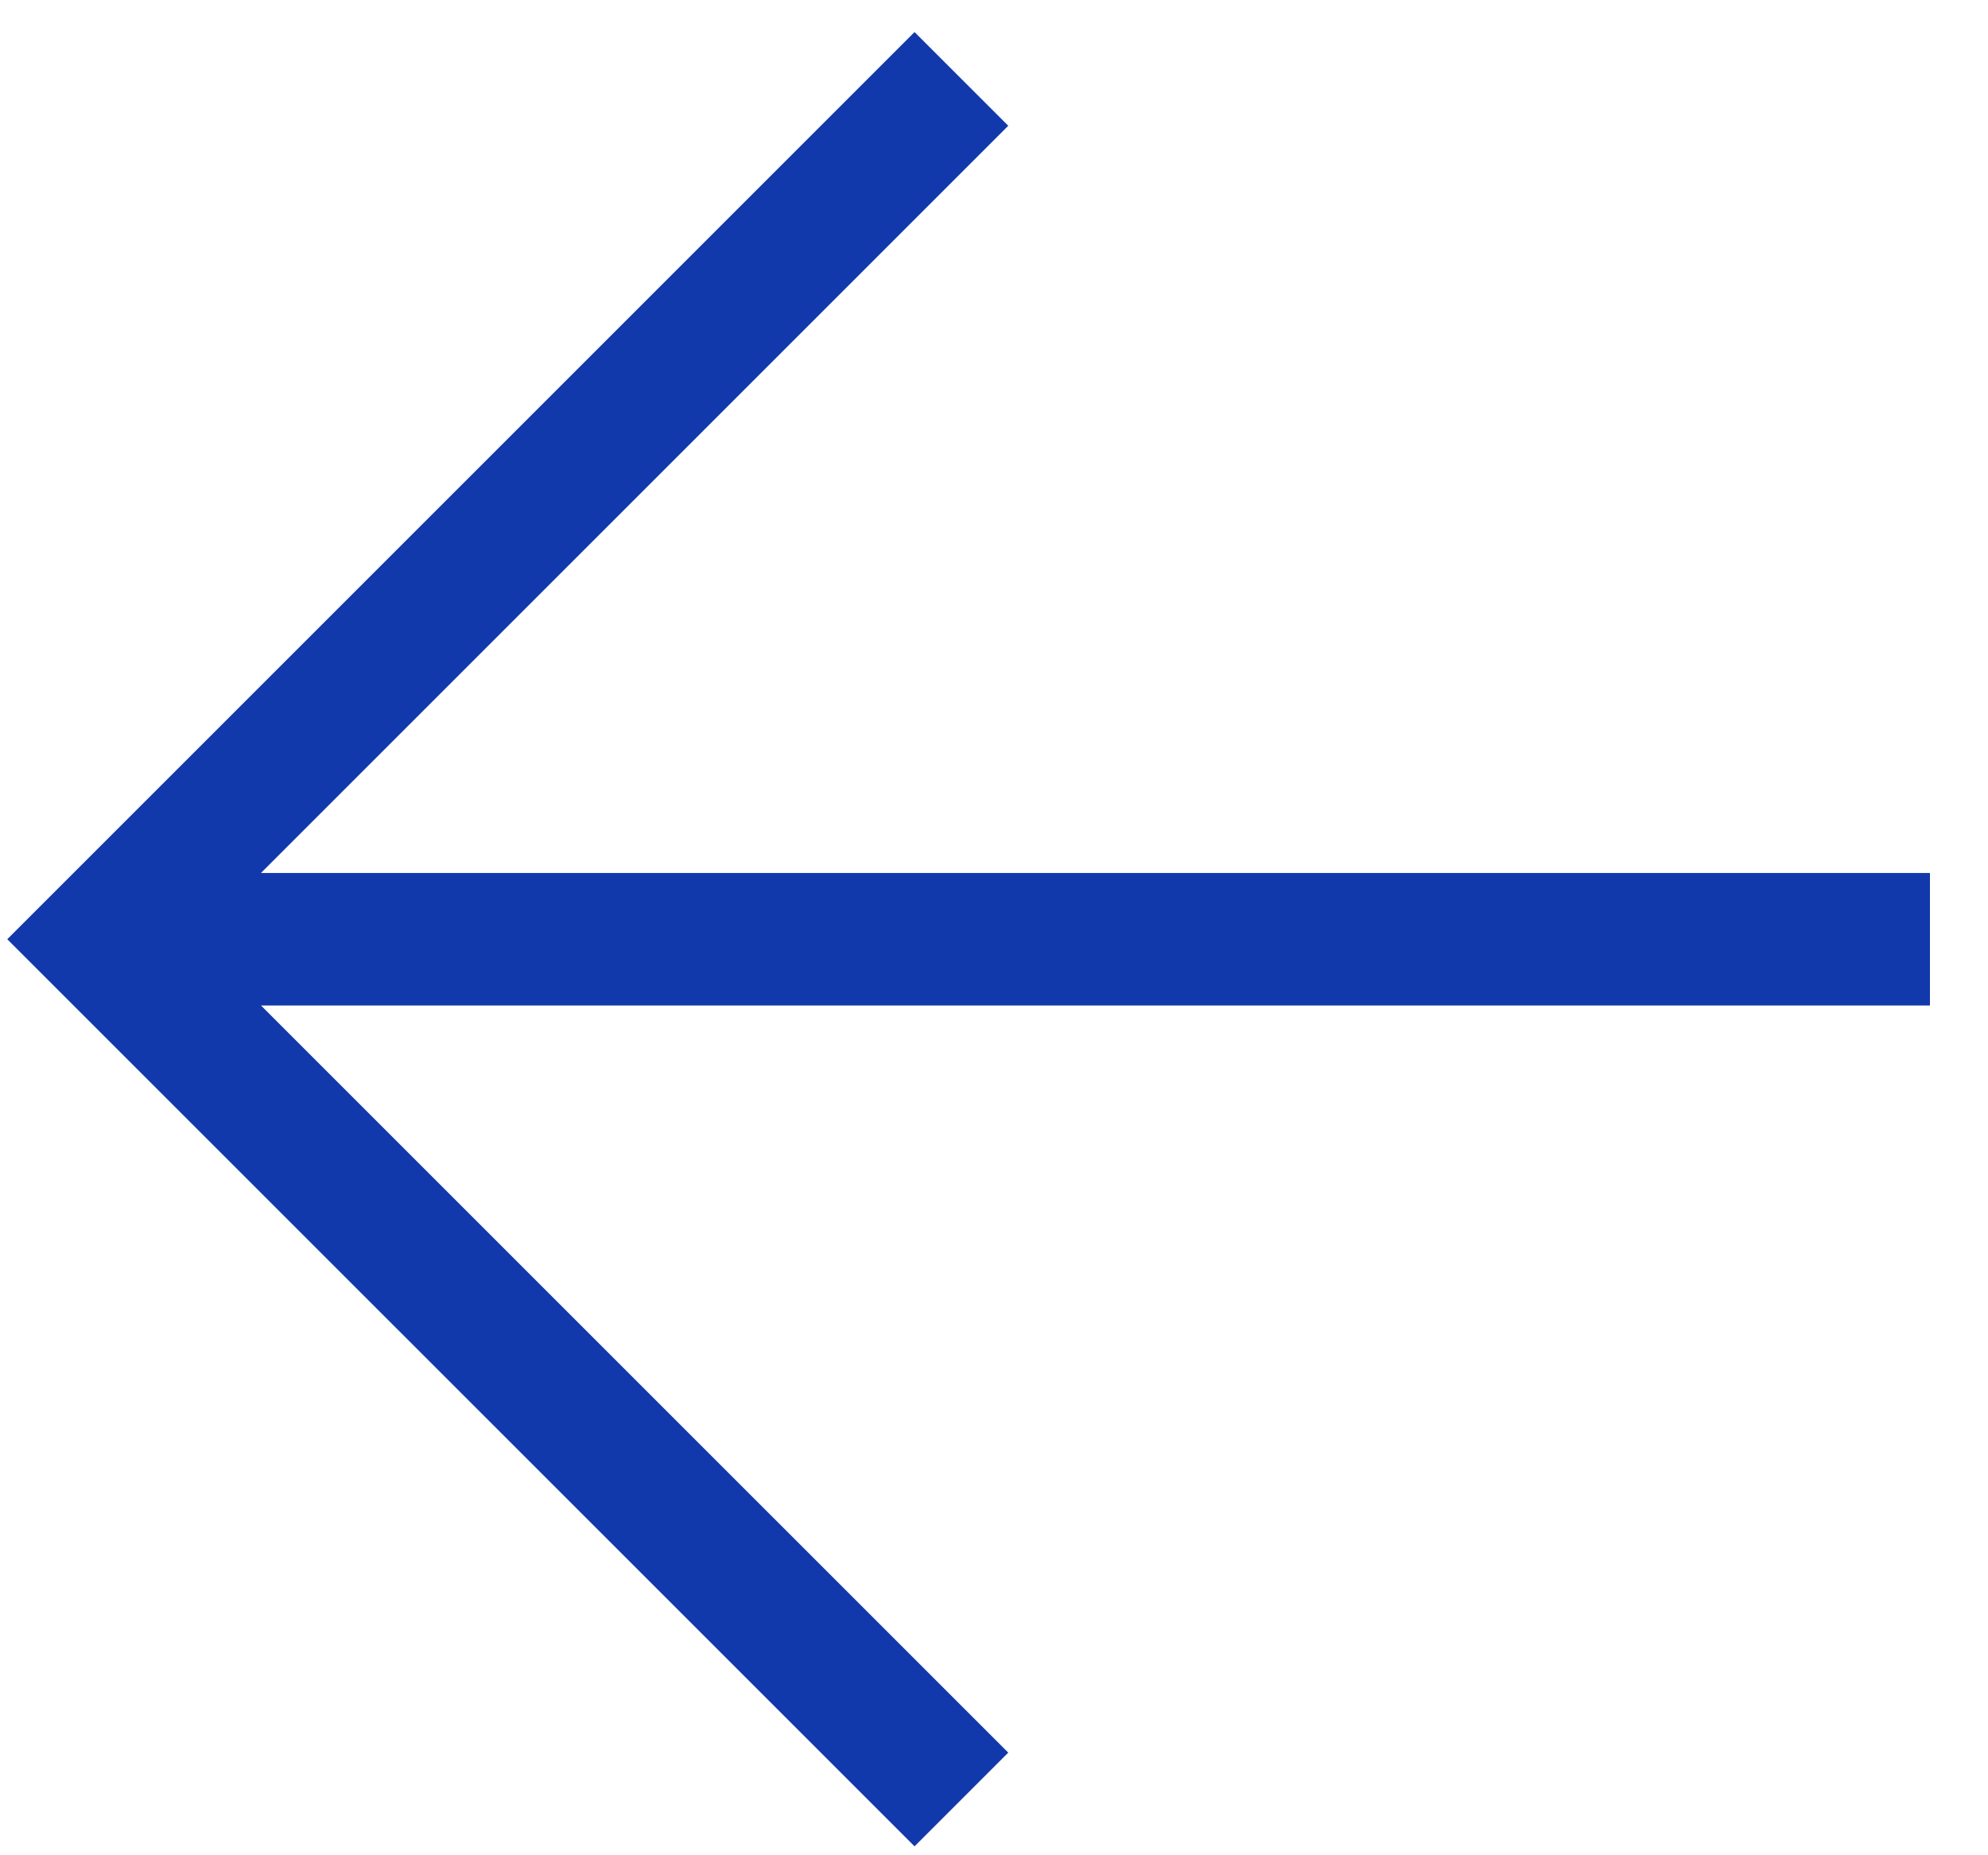
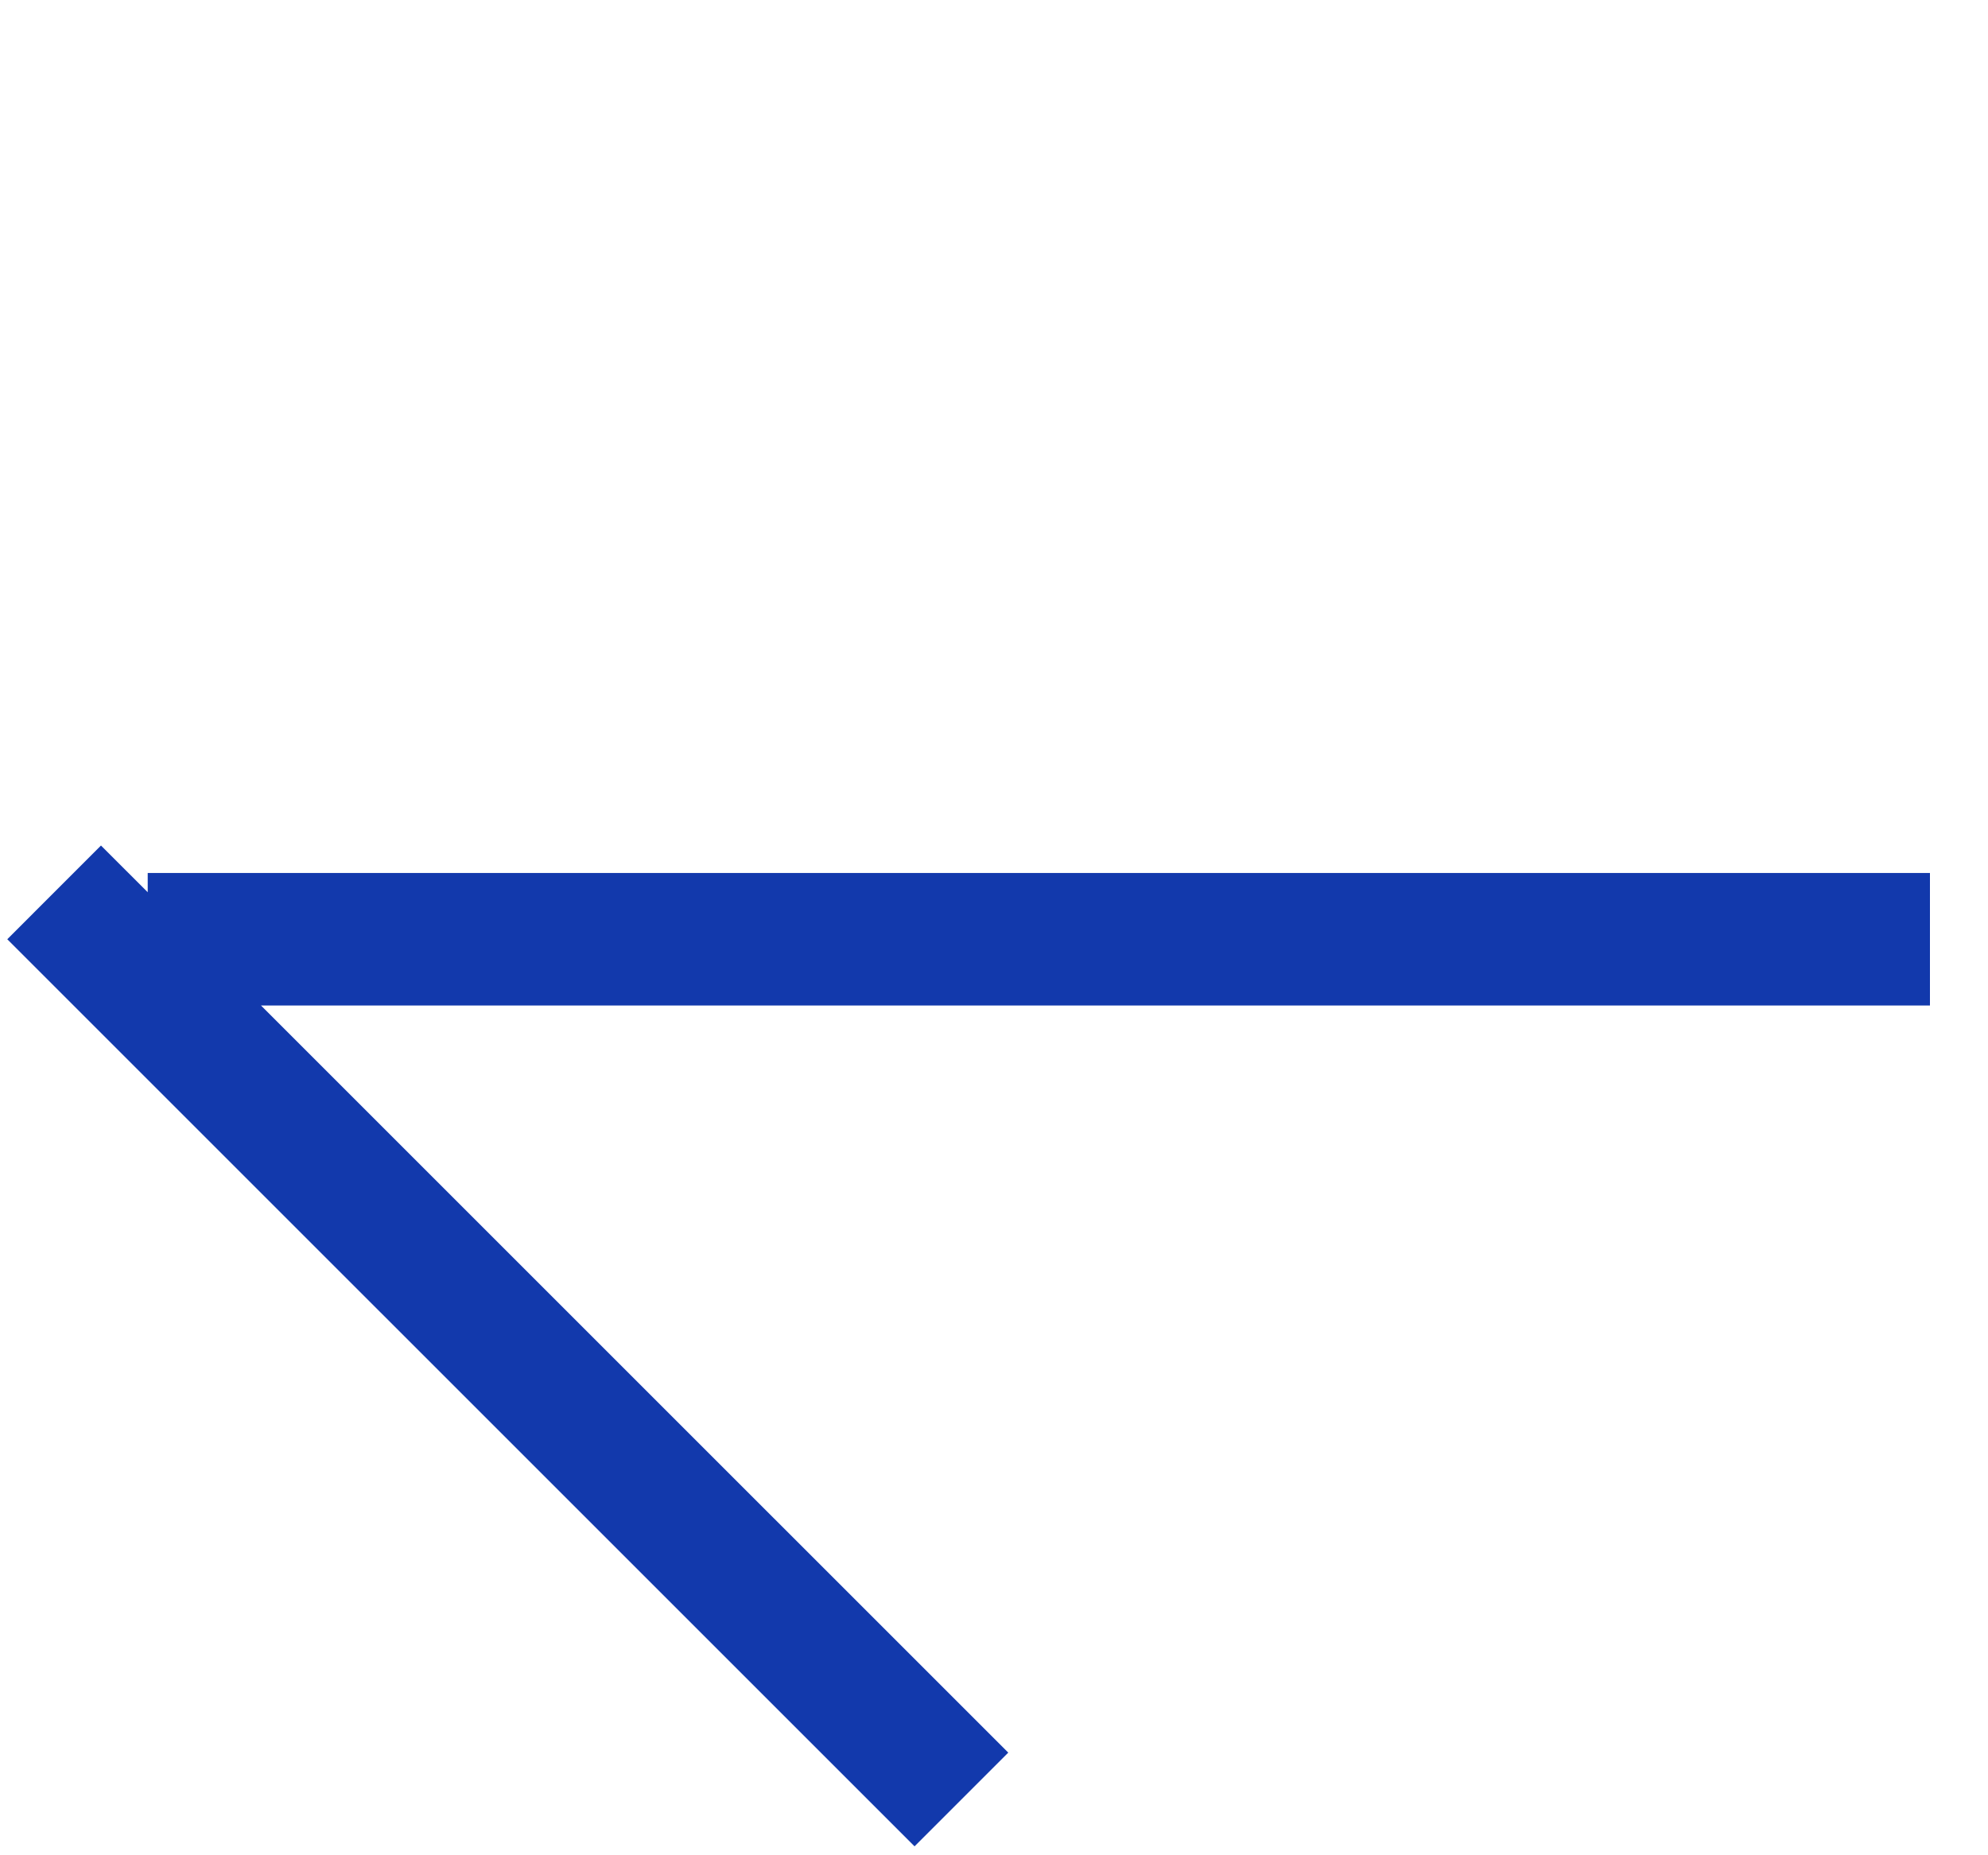
<svg xmlns="http://www.w3.org/2000/svg" width="30" height="28" viewBox="0 0 30 28" fill="none">
-   <path d="M13.801 26.451L1.524 14.175L13.801 1.898M3.229 14.175L28.124 14.175" stroke="#1239AC" stroke-width="2" stroke-miterlimit="10" stroke-linecap="square" />
+   <path d="M13.801 26.451L1.524 14.175M3.229 14.175L28.124 14.175" stroke="#1239AC" stroke-width="2" stroke-miterlimit="10" stroke-linecap="square" />
</svg>